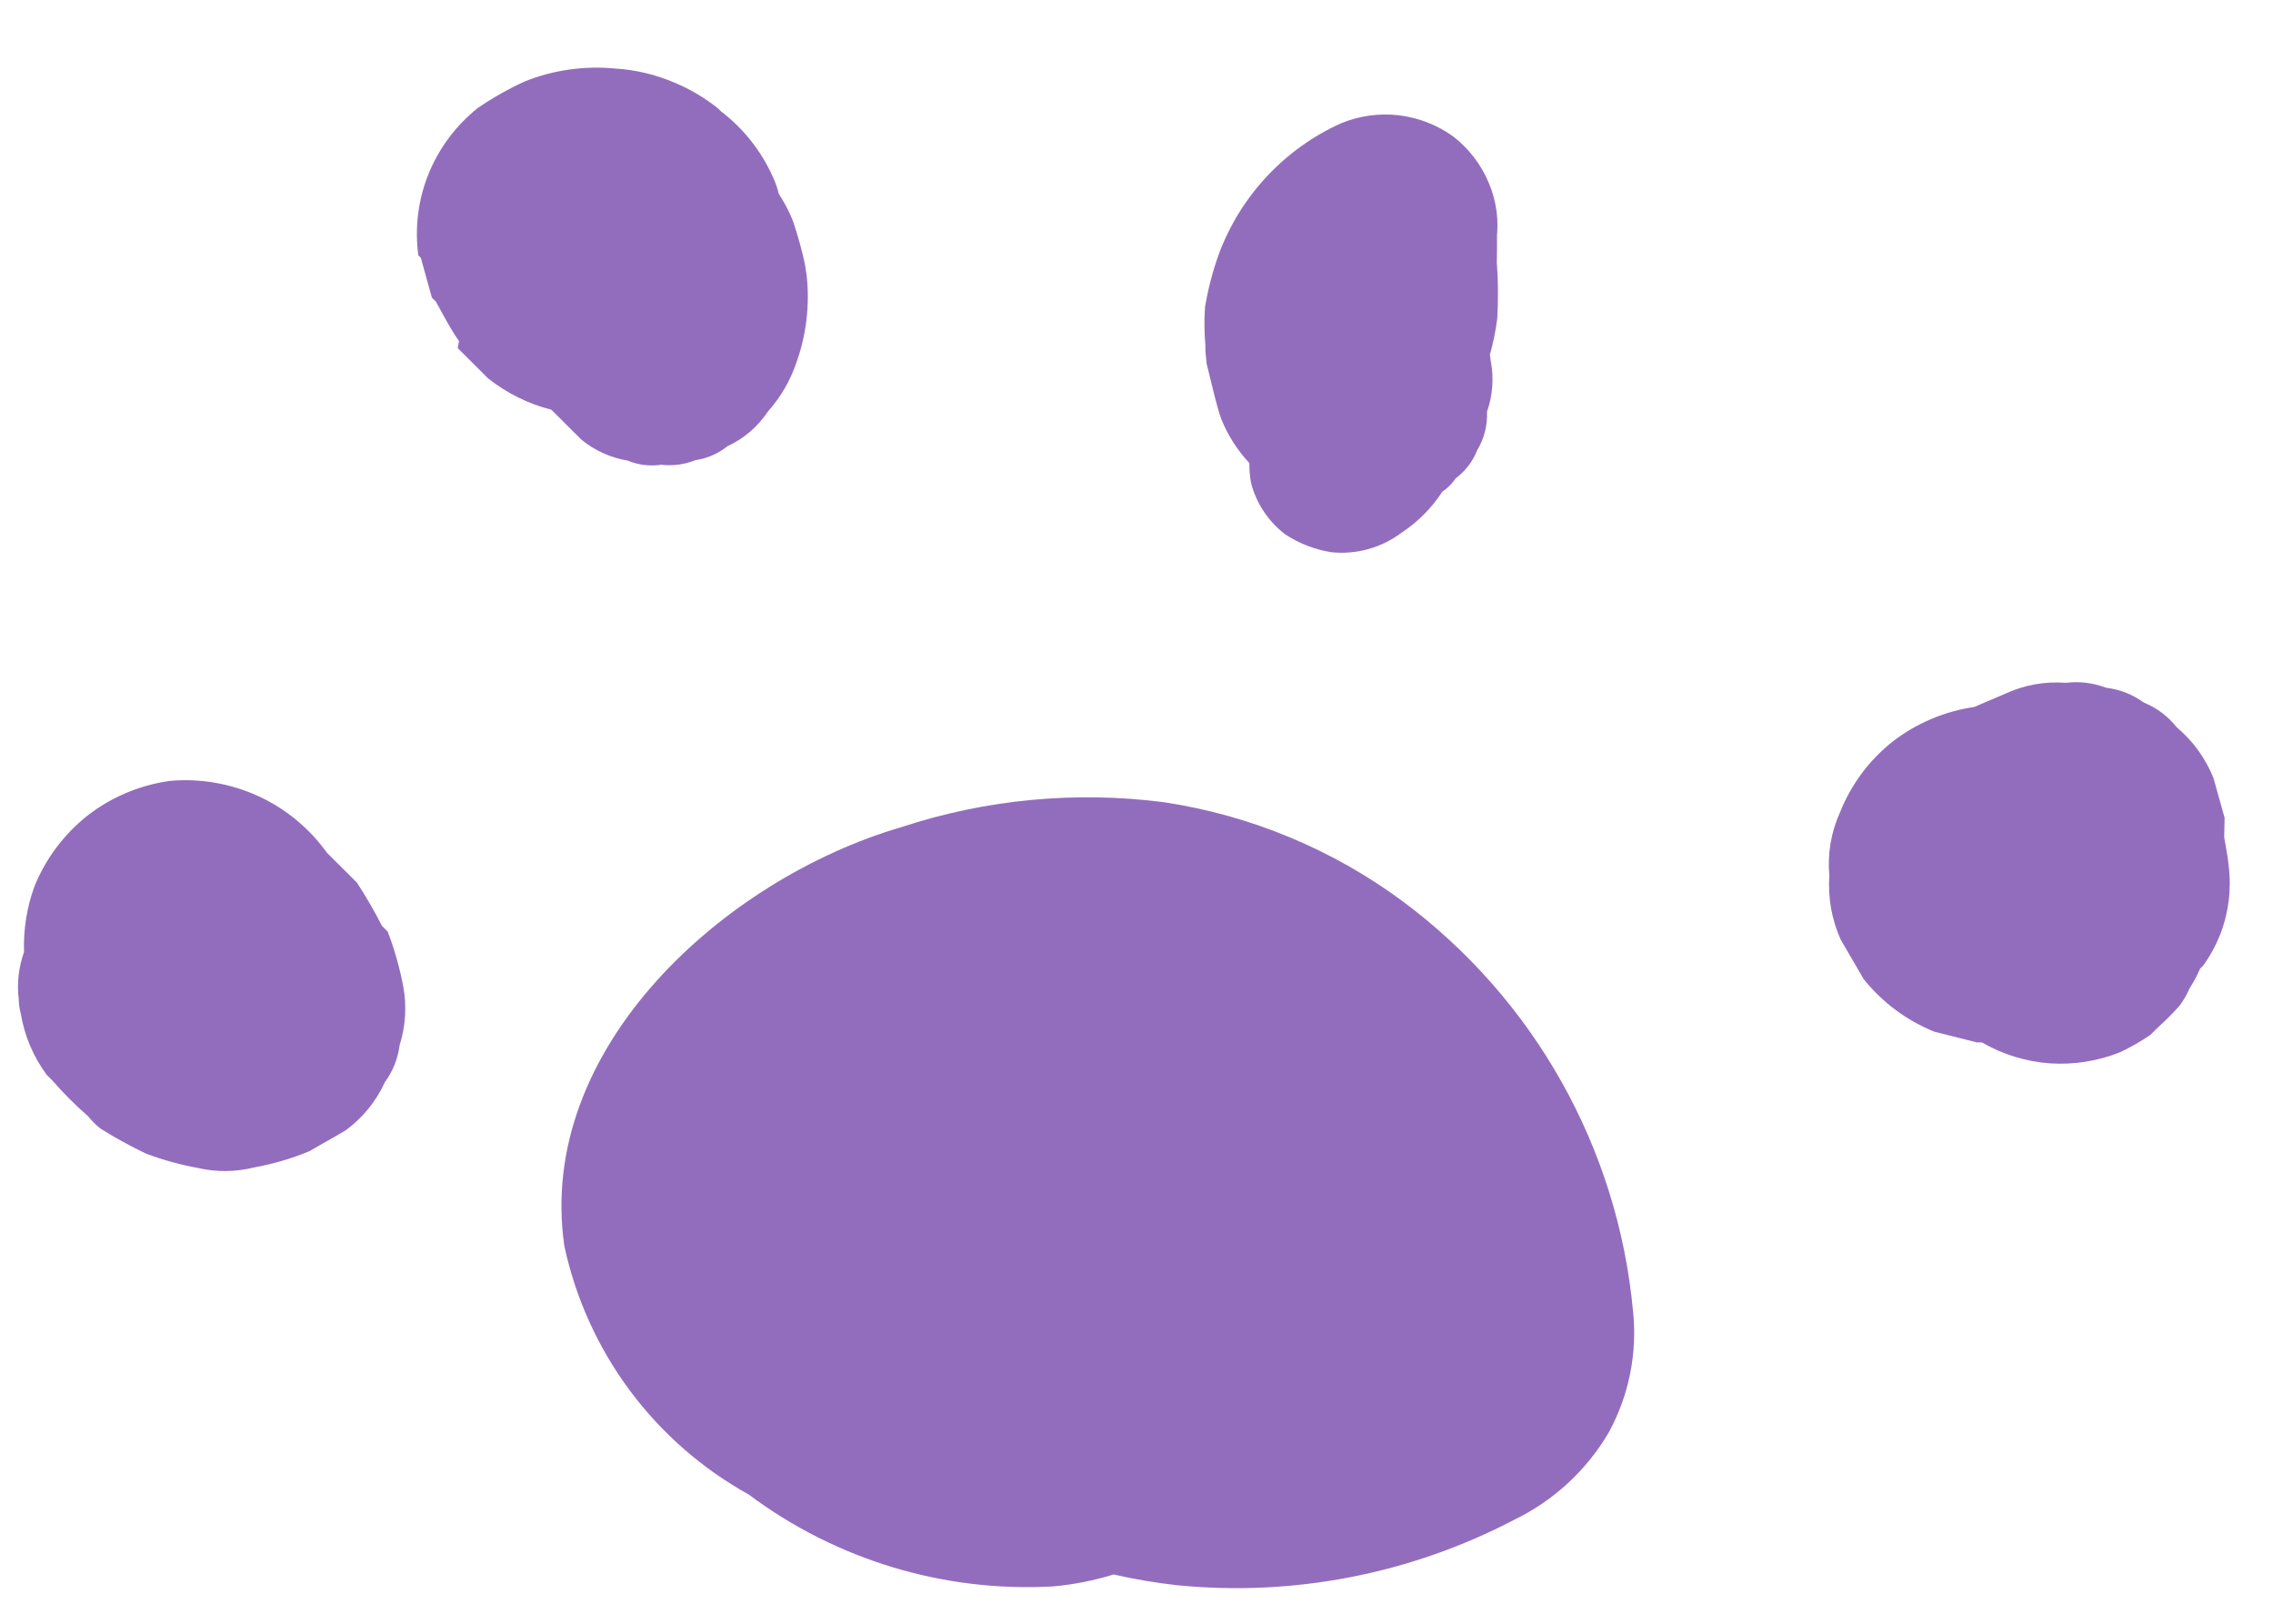
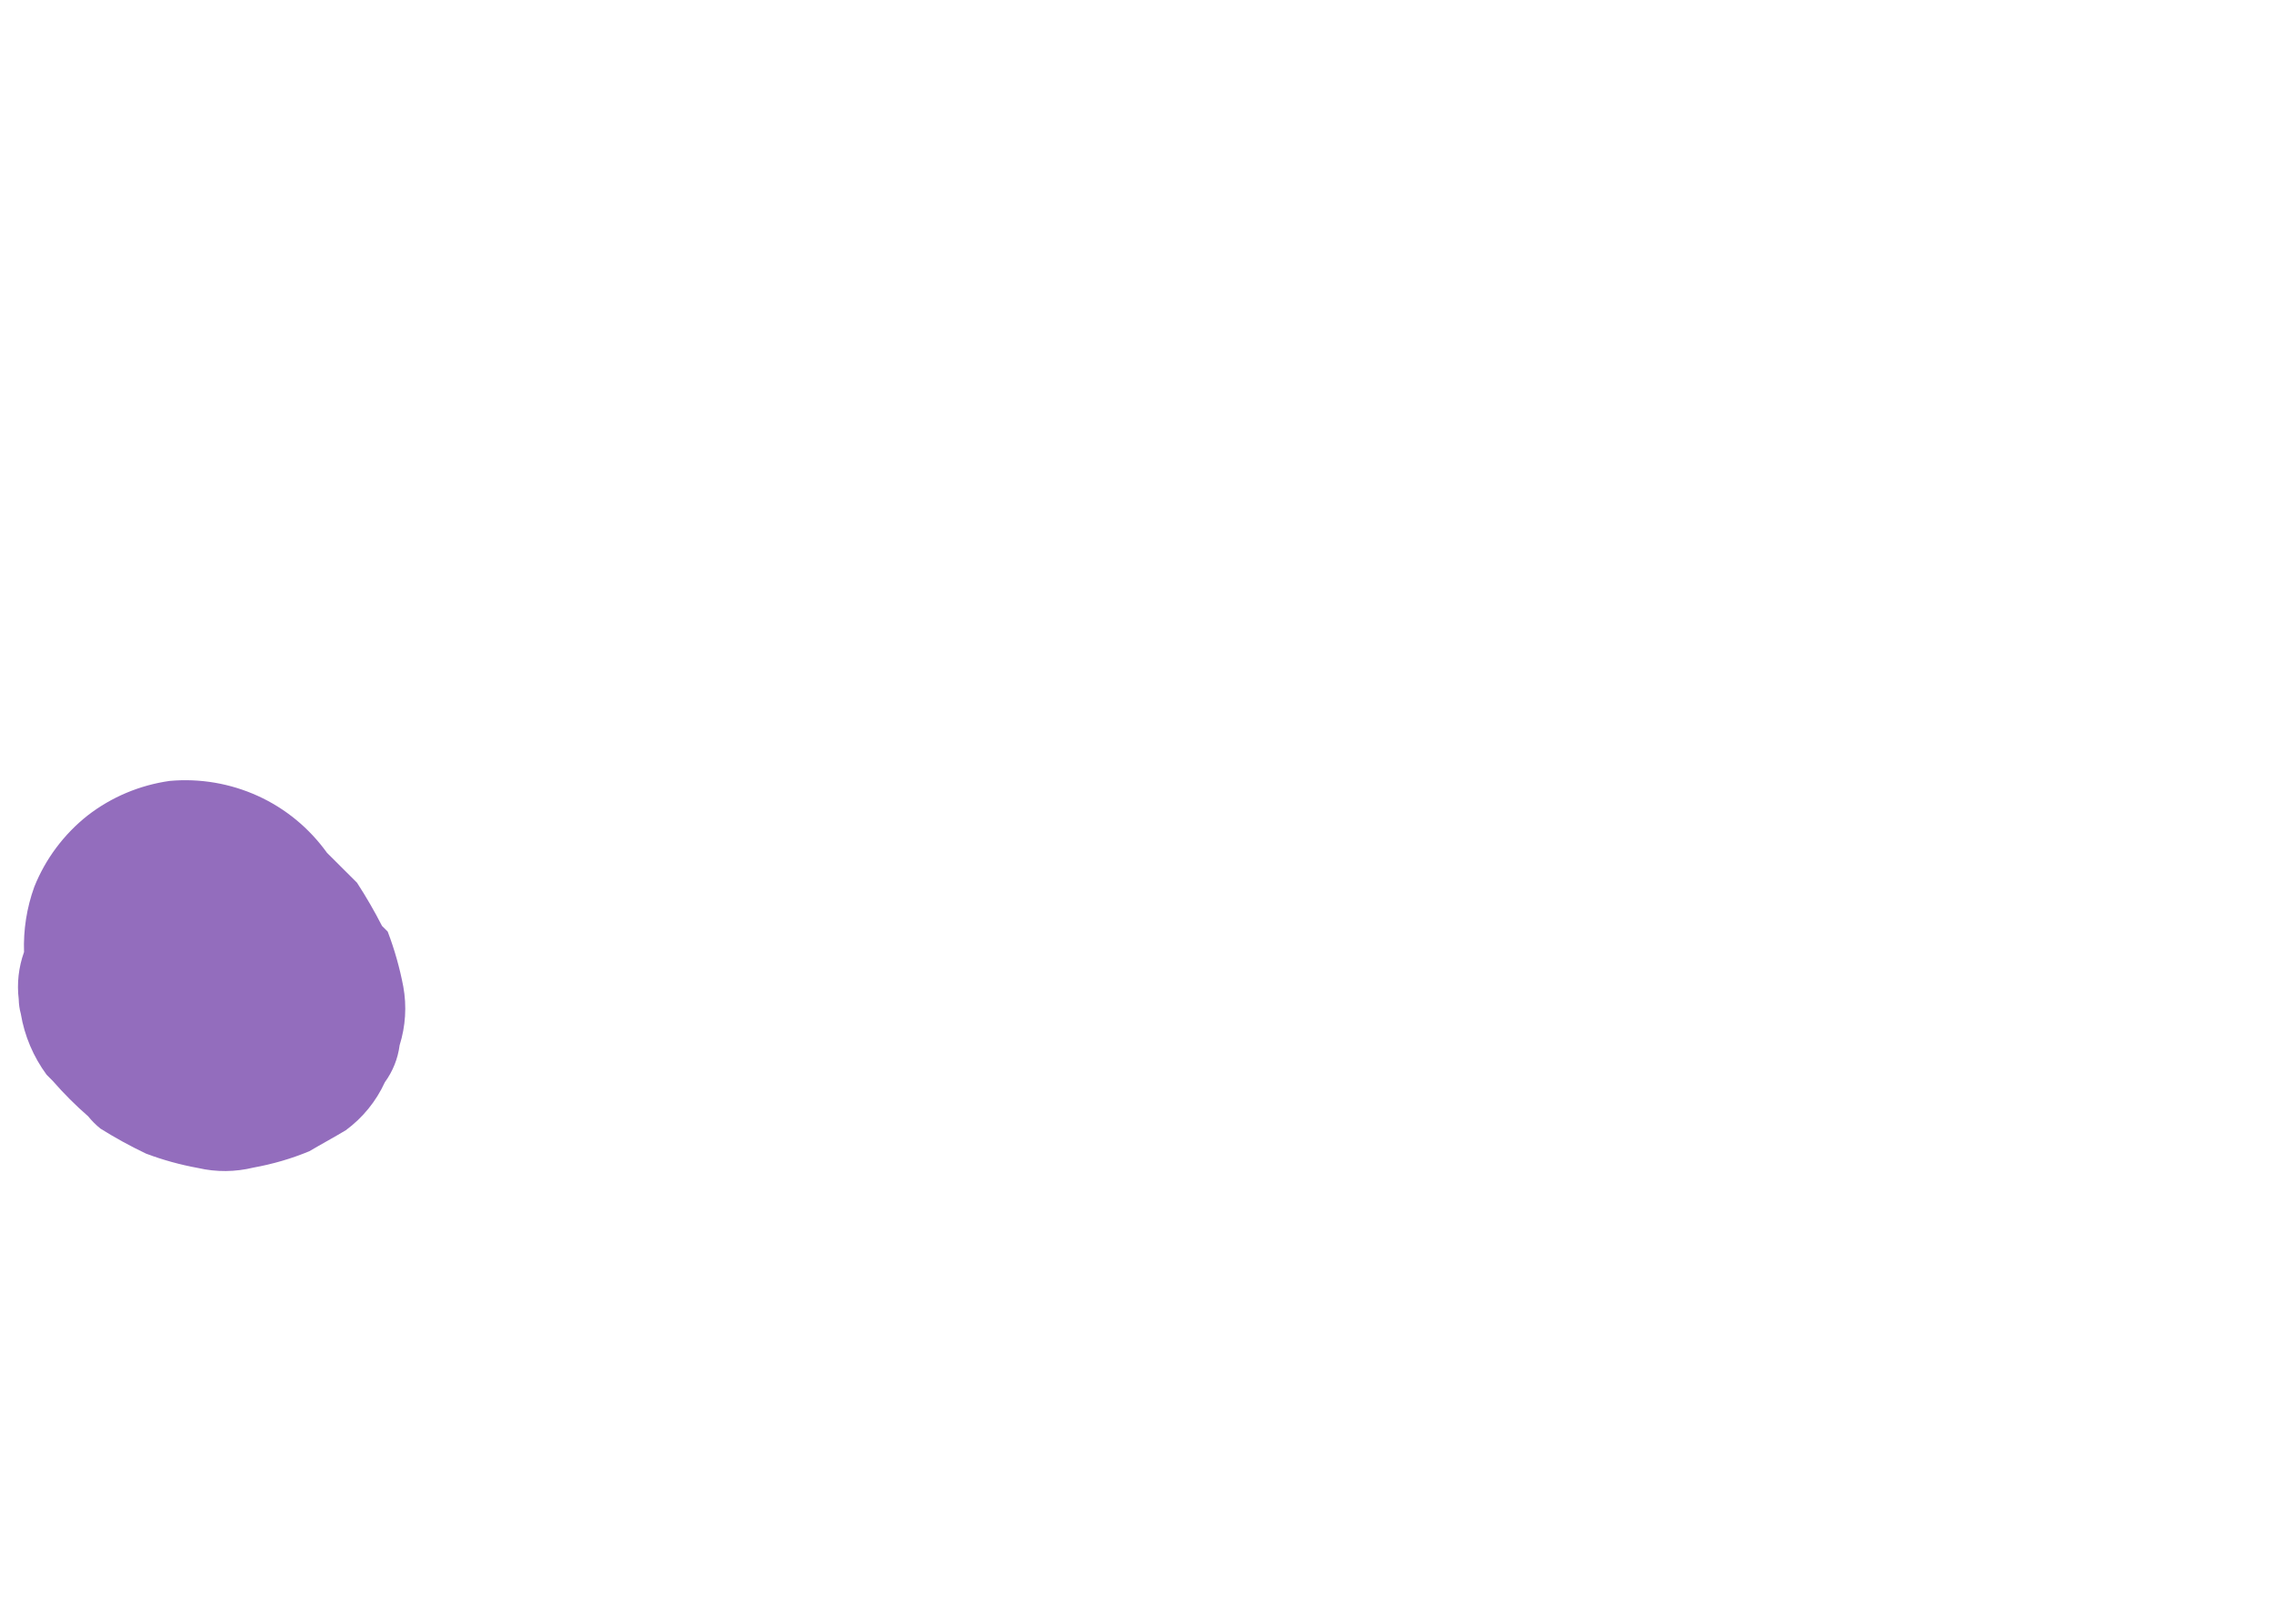
<svg xmlns="http://www.w3.org/2000/svg" width="21" height="15" viewBox="0 0 21 15" fill="none">
-   <path d="M10.755 7.411C9.938 7.305 9.107 7.384 8.324 7.642C6.693 8.12 4.949 9.683 5.214 11.511C5.318 11.993 5.523 12.447 5.817 12.843C6.111 13.239 6.486 13.567 6.917 13.806C7.726 14.411 8.723 14.712 9.731 14.655C9.921 14.638 10.107 14.601 10.289 14.545C10.482 14.589 10.677 14.622 10.873 14.644C11.948 14.751 13.03 14.541 13.987 14.041C14.353 13.864 14.658 13.583 14.863 13.233C15.051 12.889 15.129 12.496 15.087 12.107C15.017 11.363 14.792 10.643 14.426 9.992C14.06 9.341 13.562 8.775 12.963 8.329C12.313 7.847 11.555 7.532 10.755 7.411Z" fill="#936DBD" />
  <path d="M3.726 9.114C3.693 8.941 3.645 8.771 3.582 8.606L3.529 8.553C3.459 8.416 3.382 8.283 3.298 8.154L3.021 7.878C2.857 7.65 2.638 7.469 2.383 7.353C2.128 7.237 1.847 7.189 1.568 7.214C1.292 7.253 1.031 7.362 0.81 7.533C0.591 7.706 0.421 7.933 0.317 8.192C0.247 8.385 0.215 8.59 0.222 8.795C0.172 8.935 0.155 9.084 0.173 9.231C0.174 9.276 0.18 9.321 0.192 9.364C0.226 9.569 0.308 9.762 0.431 9.929L0.488 9.986C0.589 10.102 0.698 10.211 0.814 10.312C0.848 10.354 0.886 10.392 0.928 10.426C1.064 10.511 1.204 10.588 1.349 10.657C1.505 10.716 1.666 10.76 1.83 10.79C1.999 10.829 2.174 10.827 2.342 10.786C2.519 10.754 2.692 10.704 2.858 10.635C2.968 10.57 3.082 10.509 3.195 10.441C3.351 10.326 3.475 10.174 3.556 9.997C3.629 9.897 3.676 9.78 3.692 9.656C3.747 9.481 3.759 9.295 3.726 9.114Z" fill="#936DBD" />
-   <path d="M4.229 3.216L4.51 3.496C4.682 3.632 4.881 3.731 5.094 3.785L5.371 4.061C5.494 4.162 5.642 4.229 5.799 4.255C5.897 4.296 6.005 4.309 6.11 4.293C6.217 4.306 6.325 4.291 6.425 4.251C6.533 4.235 6.635 4.191 6.721 4.122C6.873 4.052 7.003 3.94 7.096 3.8C7.213 3.669 7.302 3.515 7.358 3.349C7.45 3.092 7.482 2.819 7.453 2.548L7.437 2.442C7.408 2.308 7.371 2.175 7.327 2.044C7.292 1.955 7.247 1.87 7.195 1.79C7.183 1.738 7.165 1.687 7.142 1.638C7.036 1.399 6.872 1.19 6.664 1.031L6.633 1.001C6.51 0.903 6.374 0.822 6.228 0.762C6.055 0.688 5.87 0.644 5.682 0.633C5.399 0.606 5.115 0.646 4.851 0.751C4.699 0.82 4.553 0.903 4.415 0.997C4.211 1.16 4.052 1.373 3.956 1.615C3.862 1.851 3.831 2.107 3.865 2.359L3.888 2.382L3.99 2.749L4.024 2.784C3.99 2.711 4.165 3.053 4.241 3.151L4.229 3.216Z" fill="#936DBD" />
-   <path d="M13.738 3.804C13.792 3.652 13.803 3.488 13.772 3.33L13.765 3.277C13.796 3.167 13.818 3.056 13.833 2.943C13.843 2.77 13.842 2.596 13.829 2.424C13.833 2.268 13.829 2.113 13.829 1.953L13.825 2.223C13.851 2.041 13.826 1.856 13.754 1.688C13.683 1.518 13.569 1.371 13.424 1.259C13.276 1.153 13.104 1.087 12.924 1.065C12.743 1.044 12.56 1.069 12.392 1.138C12.133 1.254 11.9 1.421 11.706 1.628C11.512 1.835 11.361 2.078 11.262 2.344C11.204 2.504 11.161 2.669 11.133 2.837C11.125 2.957 11.126 3.077 11.137 3.197L11.137 3.25L11.148 3.36L11.175 3.47C11.209 3.603 11.239 3.747 11.285 3.876C11.346 4.024 11.433 4.161 11.543 4.278C11.542 4.339 11.547 4.4 11.558 4.46C11.607 4.651 11.719 4.819 11.876 4.938C12.004 5.021 12.147 5.077 12.297 5.101C12.528 5.126 12.76 5.062 12.946 4.923C13.097 4.824 13.226 4.695 13.325 4.543C13.374 4.51 13.416 4.467 13.45 4.418C13.538 4.352 13.607 4.263 13.647 4.16C13.712 4.053 13.744 3.929 13.738 3.804Z" fill="#936DBD" />
-   <path d="M20.109 6.717C20.029 6.616 19.925 6.538 19.806 6.49C19.703 6.415 19.583 6.368 19.457 6.353C19.338 6.308 19.211 6.292 19.085 6.308C18.895 6.293 18.705 6.327 18.532 6.406L18.239 6.531C17.968 6.571 17.71 6.679 17.492 6.846C17.272 7.018 17.102 7.246 16.999 7.506C16.916 7.689 16.883 7.89 16.901 8.09C16.887 8.293 16.923 8.496 17.007 8.682L17.219 9.046C17.392 9.261 17.616 9.428 17.872 9.531L18.266 9.63H18.311C18.503 9.741 18.717 9.807 18.938 9.823C19.159 9.838 19.38 9.803 19.586 9.721C19.683 9.675 19.777 9.622 19.866 9.561C19.866 9.561 19.893 9.535 19.908 9.52L19.931 9.497C20.004 9.431 20.074 9.362 20.139 9.288C20.175 9.239 20.206 9.185 20.23 9.129C20.267 9.072 20.299 9.013 20.325 8.951C20.333 8.941 20.342 8.932 20.352 8.924C20.417 8.835 20.47 8.738 20.511 8.636C20.59 8.435 20.617 8.217 20.591 8.003C20.583 7.912 20.564 7.825 20.549 7.734L20.553 7.555L20.45 7.187C20.377 7.005 20.26 6.844 20.109 6.717Z" fill="#936DBD" />
</svg>